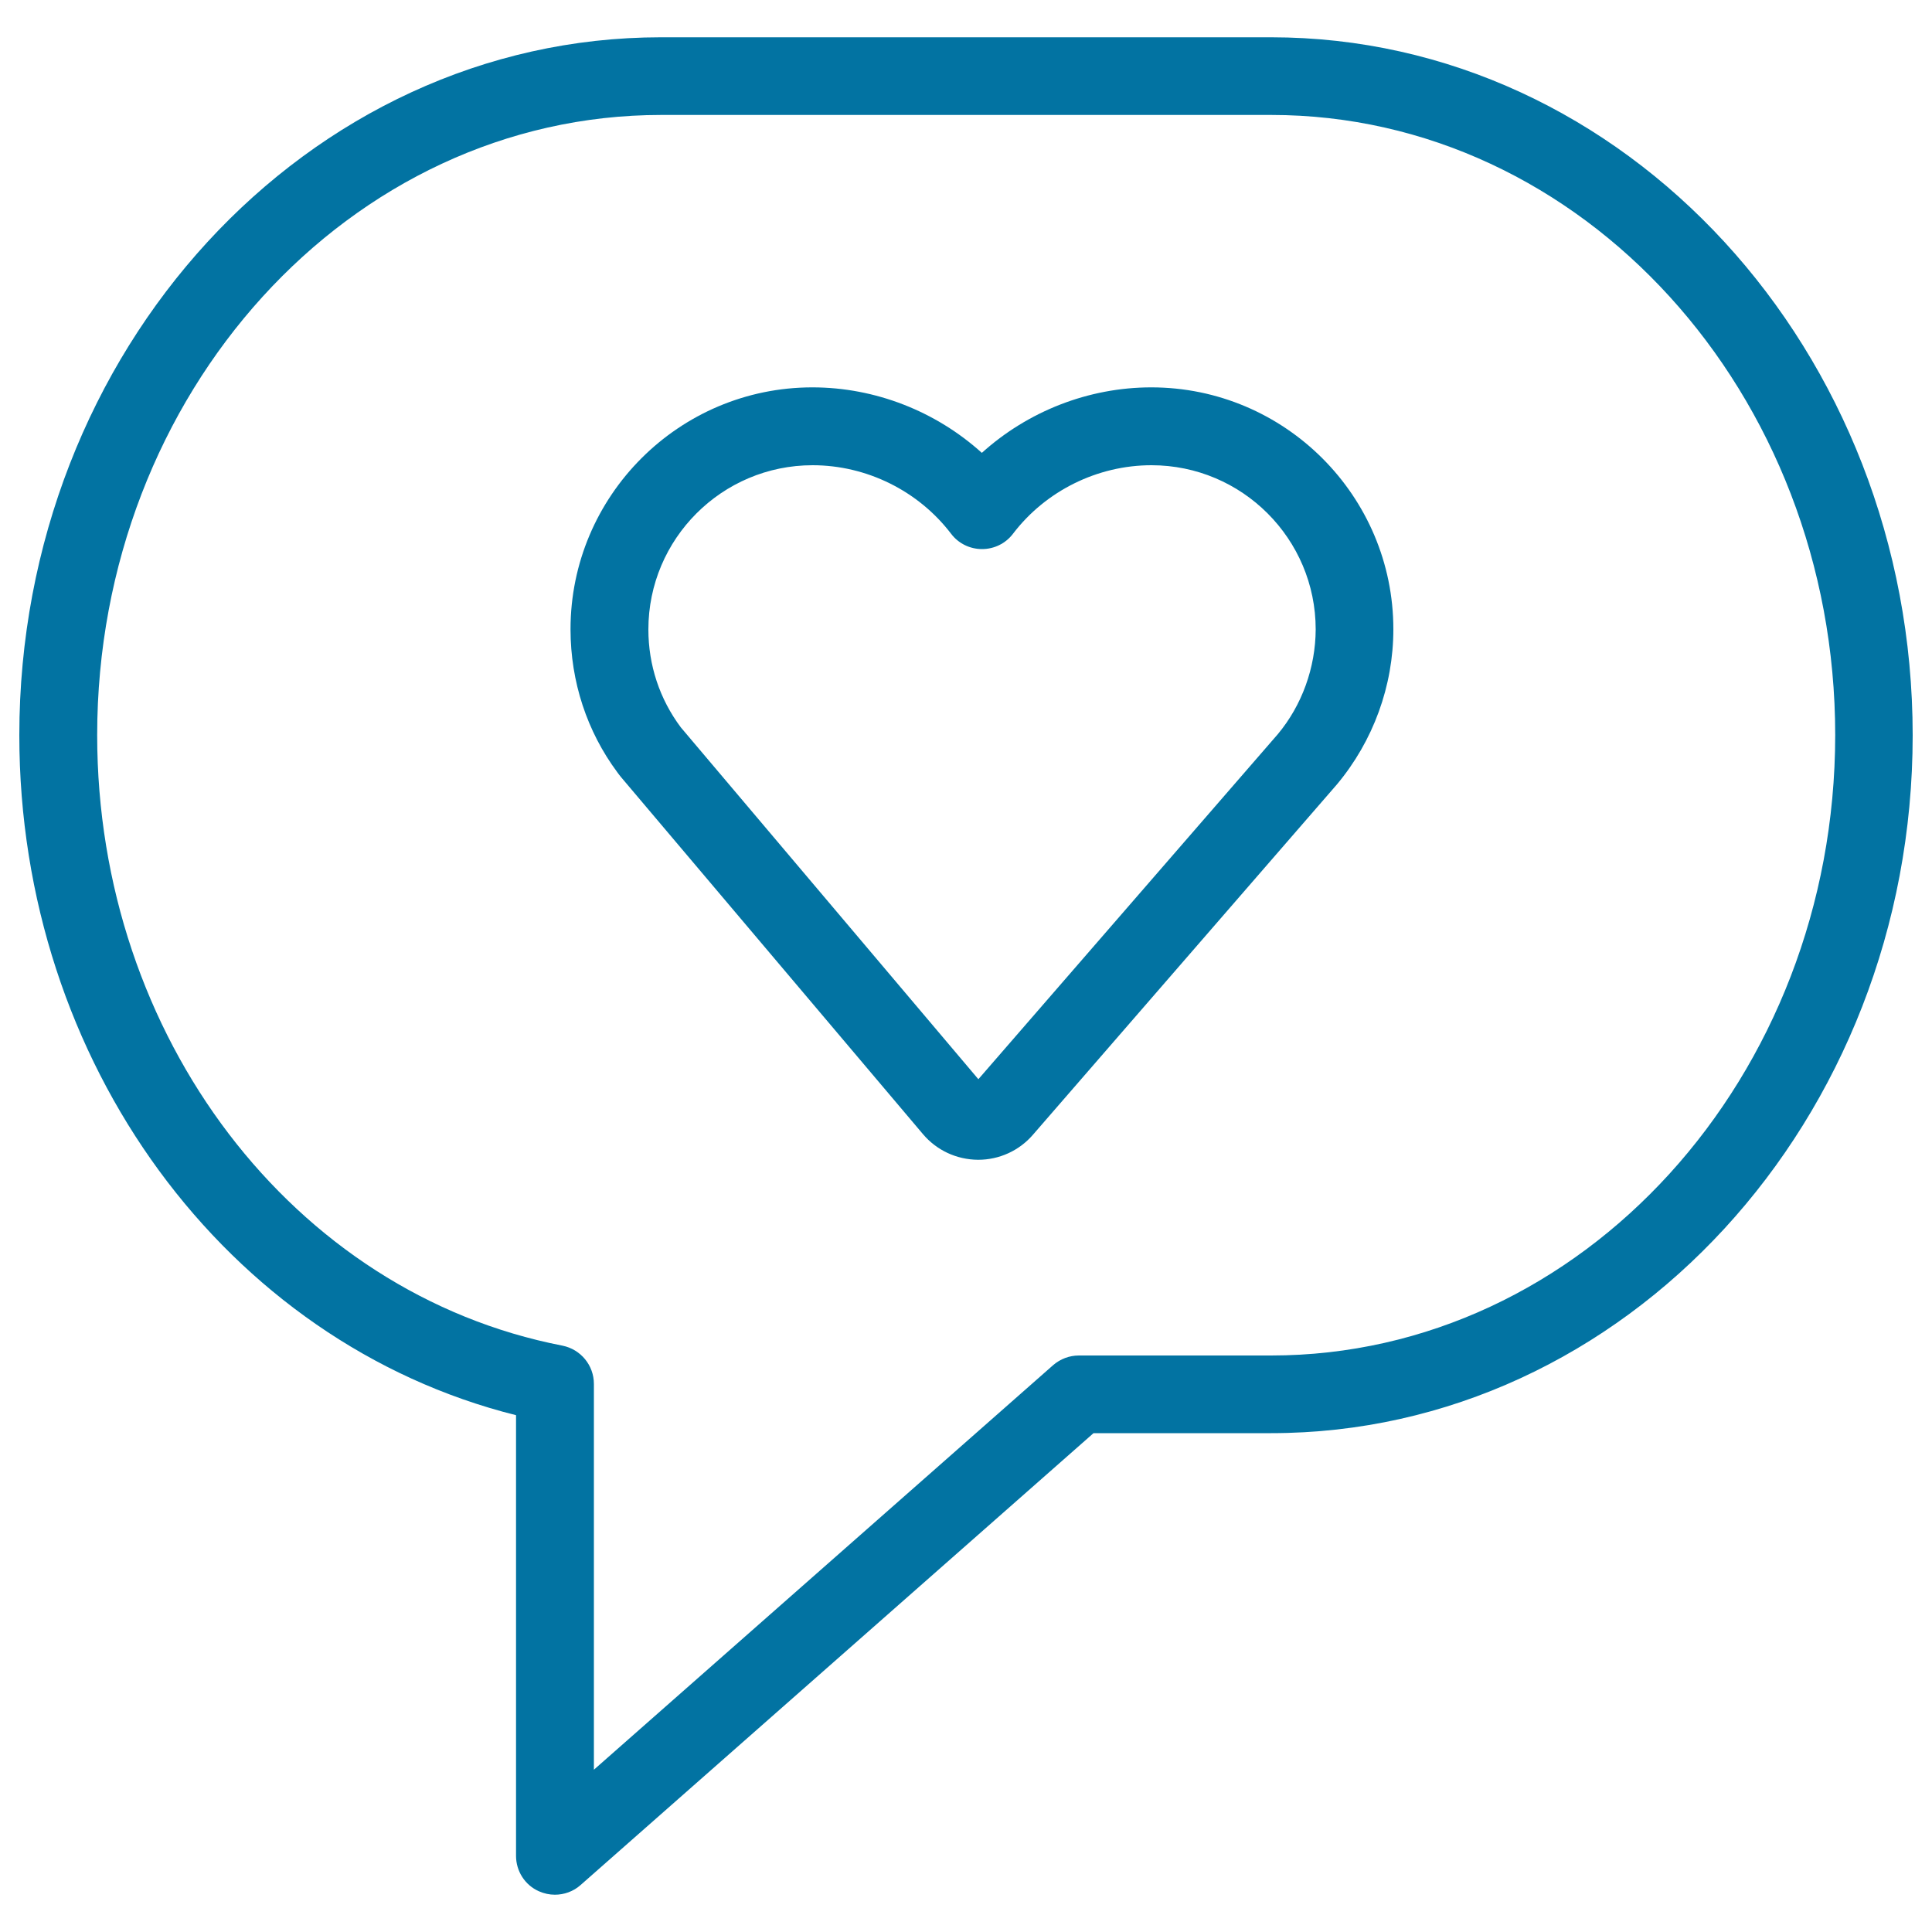
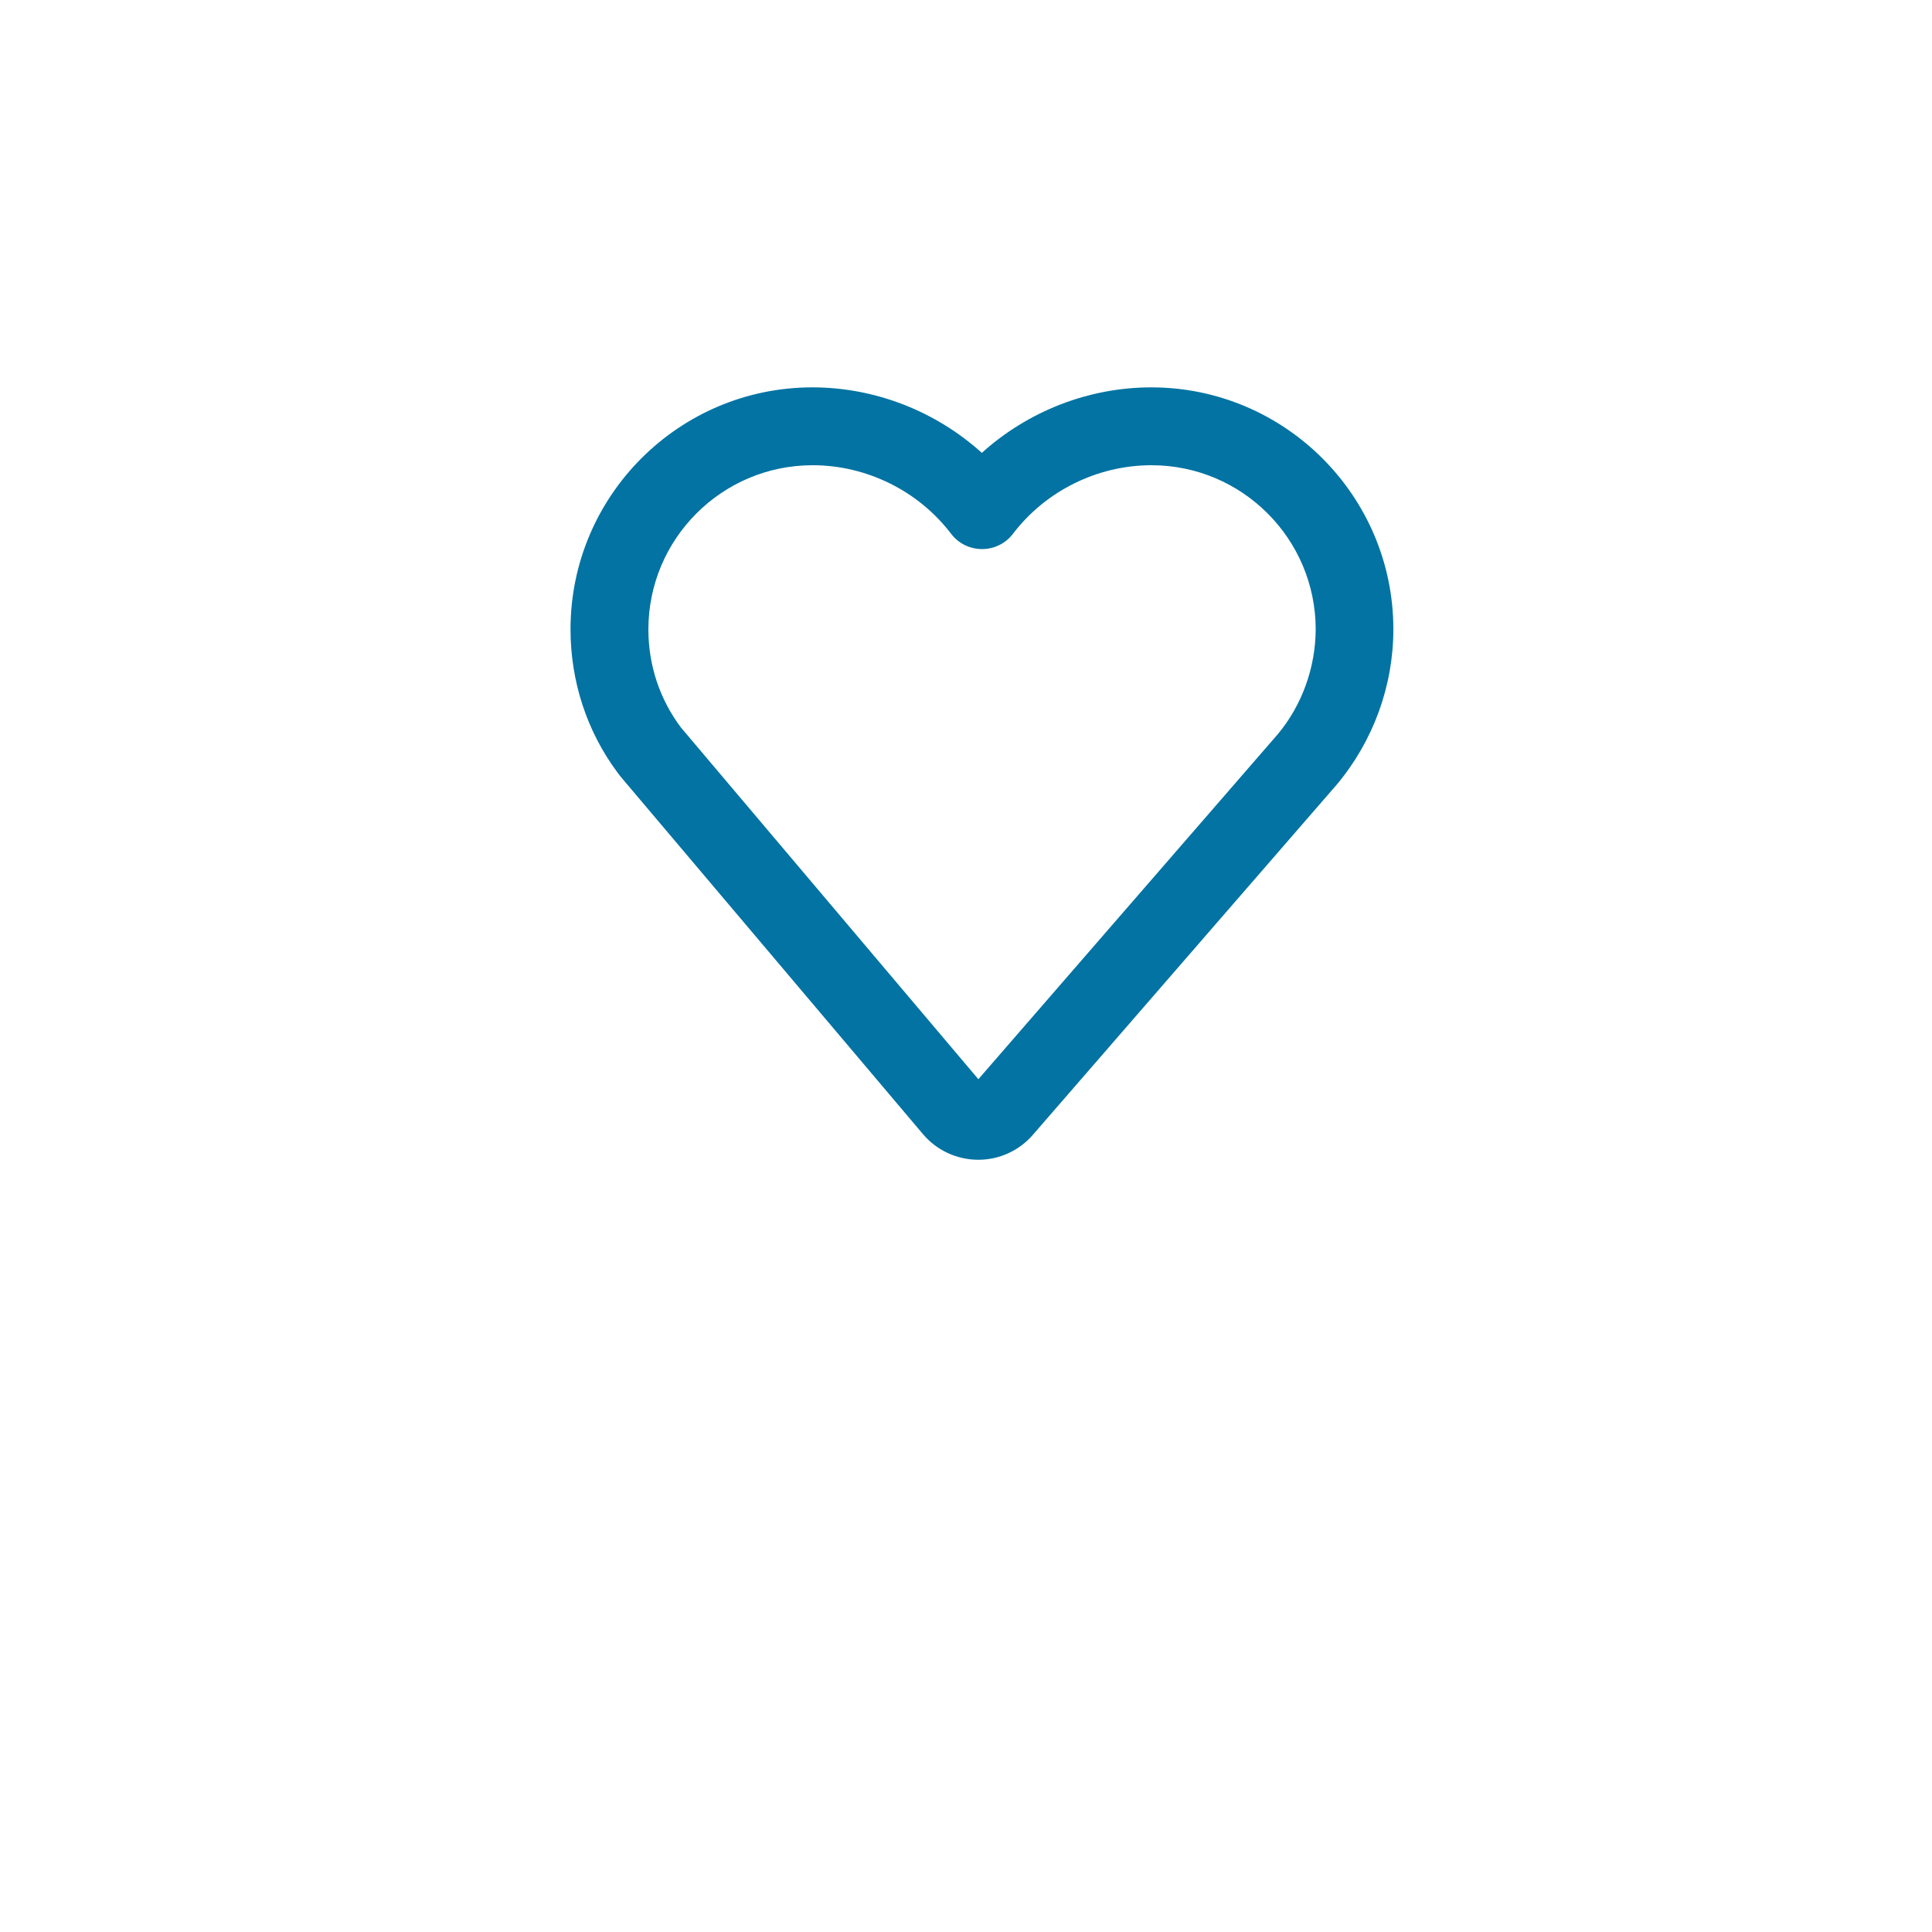
<svg xmlns="http://www.w3.org/2000/svg" viewBox="0 0 1000 1000" style="fill:#0273a2">
  <title>Thin  Bubble Comment Chat Message Like SVG icon</title>
  <path d="M595.9,200.5c-32.5,0-63.9,12.4-87.7,33.9c-23.8-21.5-55.2-33.9-87.7-33.9c-69.1,0-125.2,56.2-125.2,125.2c0,27.2,8.6,53,24.2,74c0.4,0.6,1.5,2,2,2.6L477.7,587c7.1,8.4,17.4,13.2,28.5,13.3h0.1c10.9,0,21.2-4.7,28.3-12.9L692,406c18.8-22.5,29.2-51,29.2-80.3C721.2,256.7,665,200.5,595.9,200.5z M661.4,380l-155,178.6l-154-182.1c-11-14.7-16.8-32.3-16.8-50.7c0-46.9,38.1-85,85-85c28,0,54.8,13.3,71.7,35.5c3.8,5,9.7,7.9,16,7.9l0,0c6.3,0,12.2-2.9,16-7.9c16.9-22.2,43.7-35.5,71.7-35.5c46.9,0,85,38.1,85,85C680.9,345.6,673.9,365,661.4,380z" />
-   <path d="M657.9,19.3H342.1C159,19.3,10,181.4,10,380.6C10,549.8,117.2,695,267.1,732.5v228.1c0,7.9,4.6,15.1,11.8,18.3c2.7,1.2,5.5,1.8,8.3,1.8c4.8,0,9.6-1.7,13.3-5L566,741.8h91.9C841,741.8,990,579.7,990,380.6S841,19.3,657.9,19.3z M657.9,701.6h-99.5c-4.9,0-9.6,1.8-13.3,5L307.4,916V716.3c0-9.6-6.8-17.9-16.3-19.8c-139.5-27.1-240.8-160-240.8-316c0-177,130.9-321,291.9-321h315.8c160.9,0,291.9,144,291.9,321C949.8,557.6,818.8,701.6,657.9,701.6z" />
</svg>